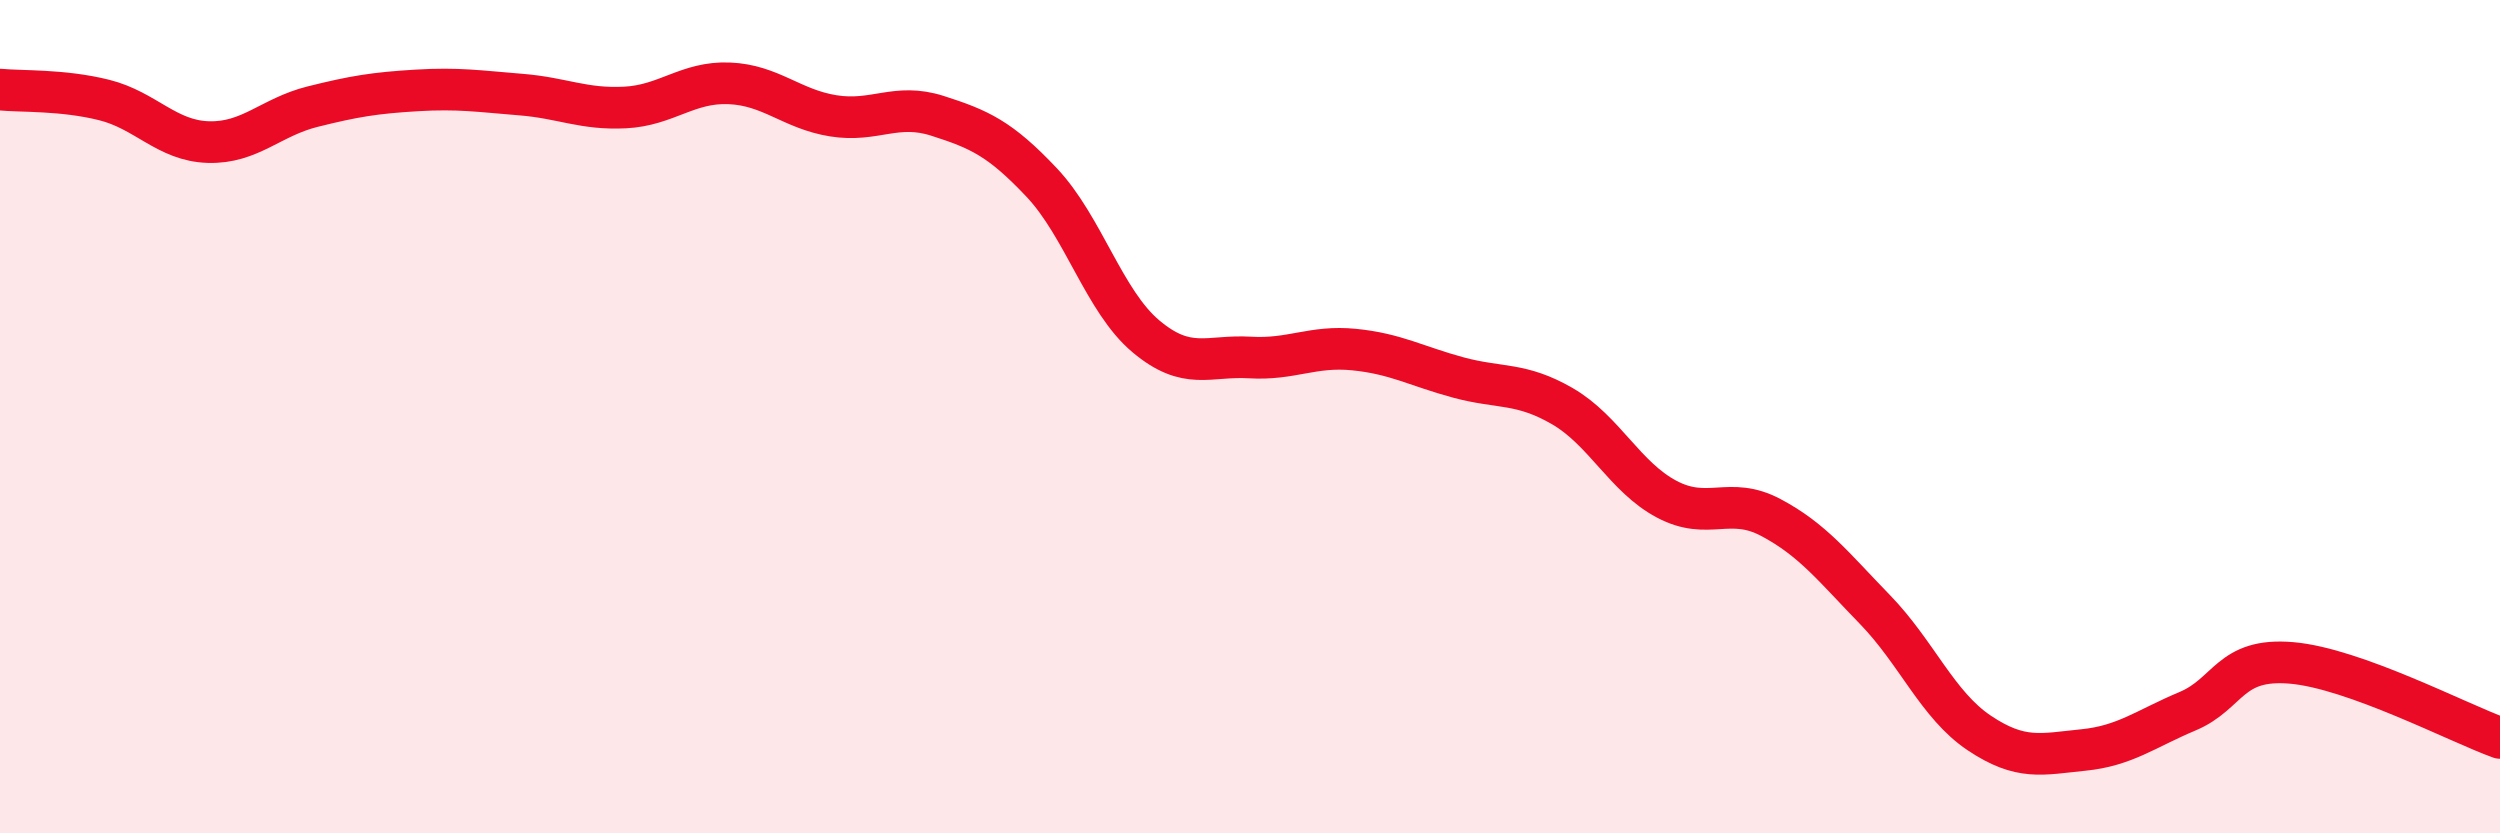
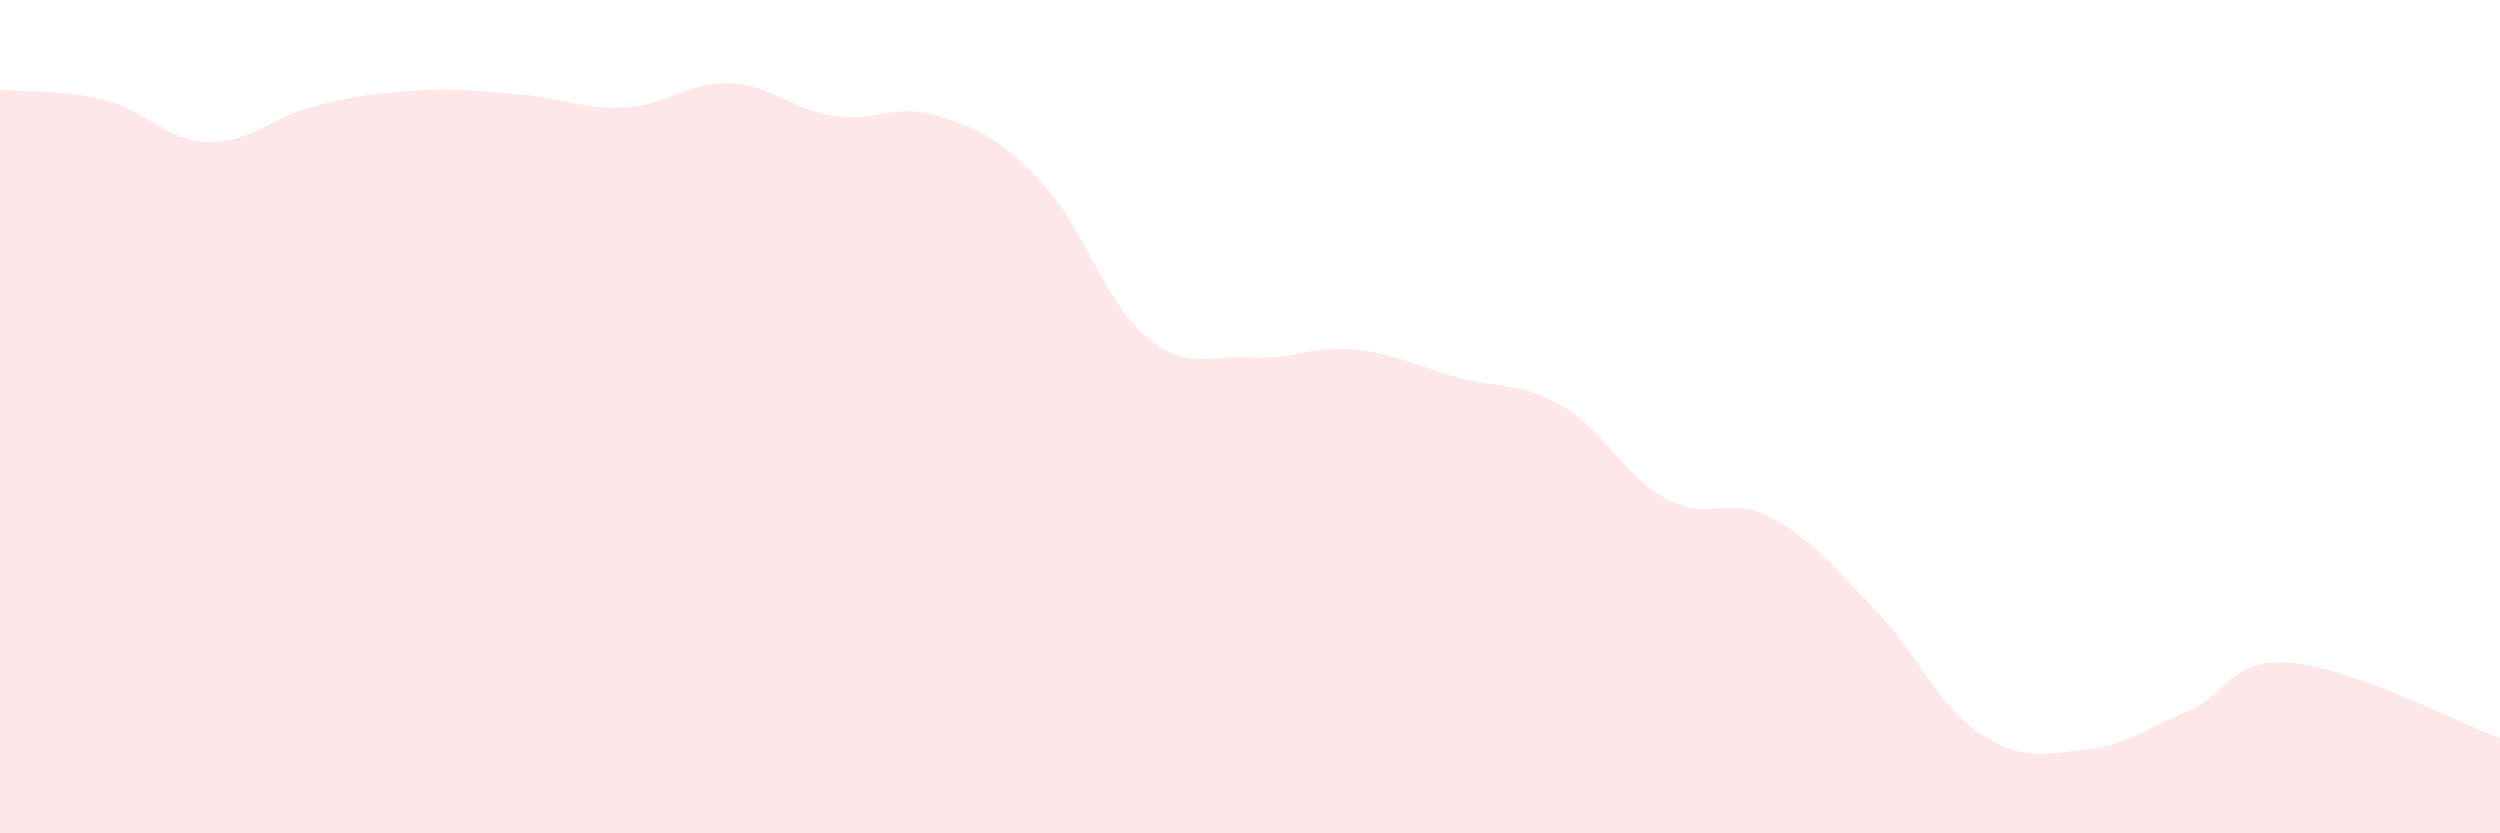
<svg xmlns="http://www.w3.org/2000/svg" width="60" height="20" viewBox="0 0 60 20">
  <path d="M 0,2.15 C 0.5,2.2 1.5,2.15 2.5,2.4 C 3.5,2.65 4,3.38 5,3.41 C 6,3.44 6.5,2.81 7.5,2.56 C 8.5,2.31 9,2.23 10,2.17 C 11,2.11 11.5,2.19 12.5,2.27 C 13.5,2.35 14,2.63 15,2.58 C 16,2.53 16.5,1.96 17.5,2 C 18.5,2.04 19,2.62 20,2.78 C 21,2.94 21.5,2.46 22.5,2.78 C 23.5,3.1 24,3.32 25,4.38 C 26,5.44 26.5,7.23 27.5,8.07 C 28.5,8.91 29,8.52 30,8.58 C 31,8.64 31.5,8.29 32.5,8.39 C 33.5,8.49 34,8.79 35,9.06 C 36,9.33 36.5,9.17 37.5,9.75 C 38.5,10.33 39,11.45 40,11.98 C 41,12.51 41.5,11.89 42.5,12.42 C 43.5,12.95 44,13.6 45,14.63 C 46,15.66 46.5,16.92 47.5,17.59 C 48.5,18.26 49,18.1 50,18 C 51,17.9 51.5,17.49 52.5,17.07 C 53.5,16.65 53.5,15.78 55,15.91 C 56.5,16.04 59,17.35 60,17.71L60 20L0 20Z" fill="#EB0A25" opacity="0.1" stroke-linecap="round" stroke-linejoin="round" />
-   <path d="M 0,2.15 C 0.5,2.2 1.5,2.15 2.5,2.4 C 3.5,2.65 4,3.38 5,3.41 C 6,3.44 6.5,2.81 7.5,2.56 C 8.5,2.31 9,2.23 10,2.17 C 11,2.11 11.5,2.19 12.5,2.27 C 13.5,2.35 14,2.63 15,2.58 C 16,2.53 16.5,1.96 17.5,2 C 18.5,2.04 19,2.62 20,2.78 C 21,2.94 21.5,2.46 22.5,2.78 C 23.5,3.1 24,3.32 25,4.38 C 26,5.44 26.5,7.23 27.5,8.07 C 28.5,8.91 29,8.52 30,8.58 C 31,8.64 31.5,8.29 32.5,8.39 C 33.5,8.49 34,8.79 35,9.06 C 36,9.33 36.5,9.17 37.5,9.75 C 38.5,10.33 39,11.45 40,11.98 C 41,12.51 41.5,11.89 42.5,12.42 C 43.5,12.95 44,13.6 45,14.63 C 46,15.66 46.5,16.92 47.5,17.59 C 48.5,18.26 49,18.1 50,18 C 51,17.9 51.5,17.49 52.5,17.07 C 53.5,16.65 53.5,15.78 55,15.91 C 56.5,16.04 59,17.35 60,17.71" stroke="#EB0A25" stroke-width="1" fill="none" stroke-linecap="round" stroke-linejoin="round" />
</svg>